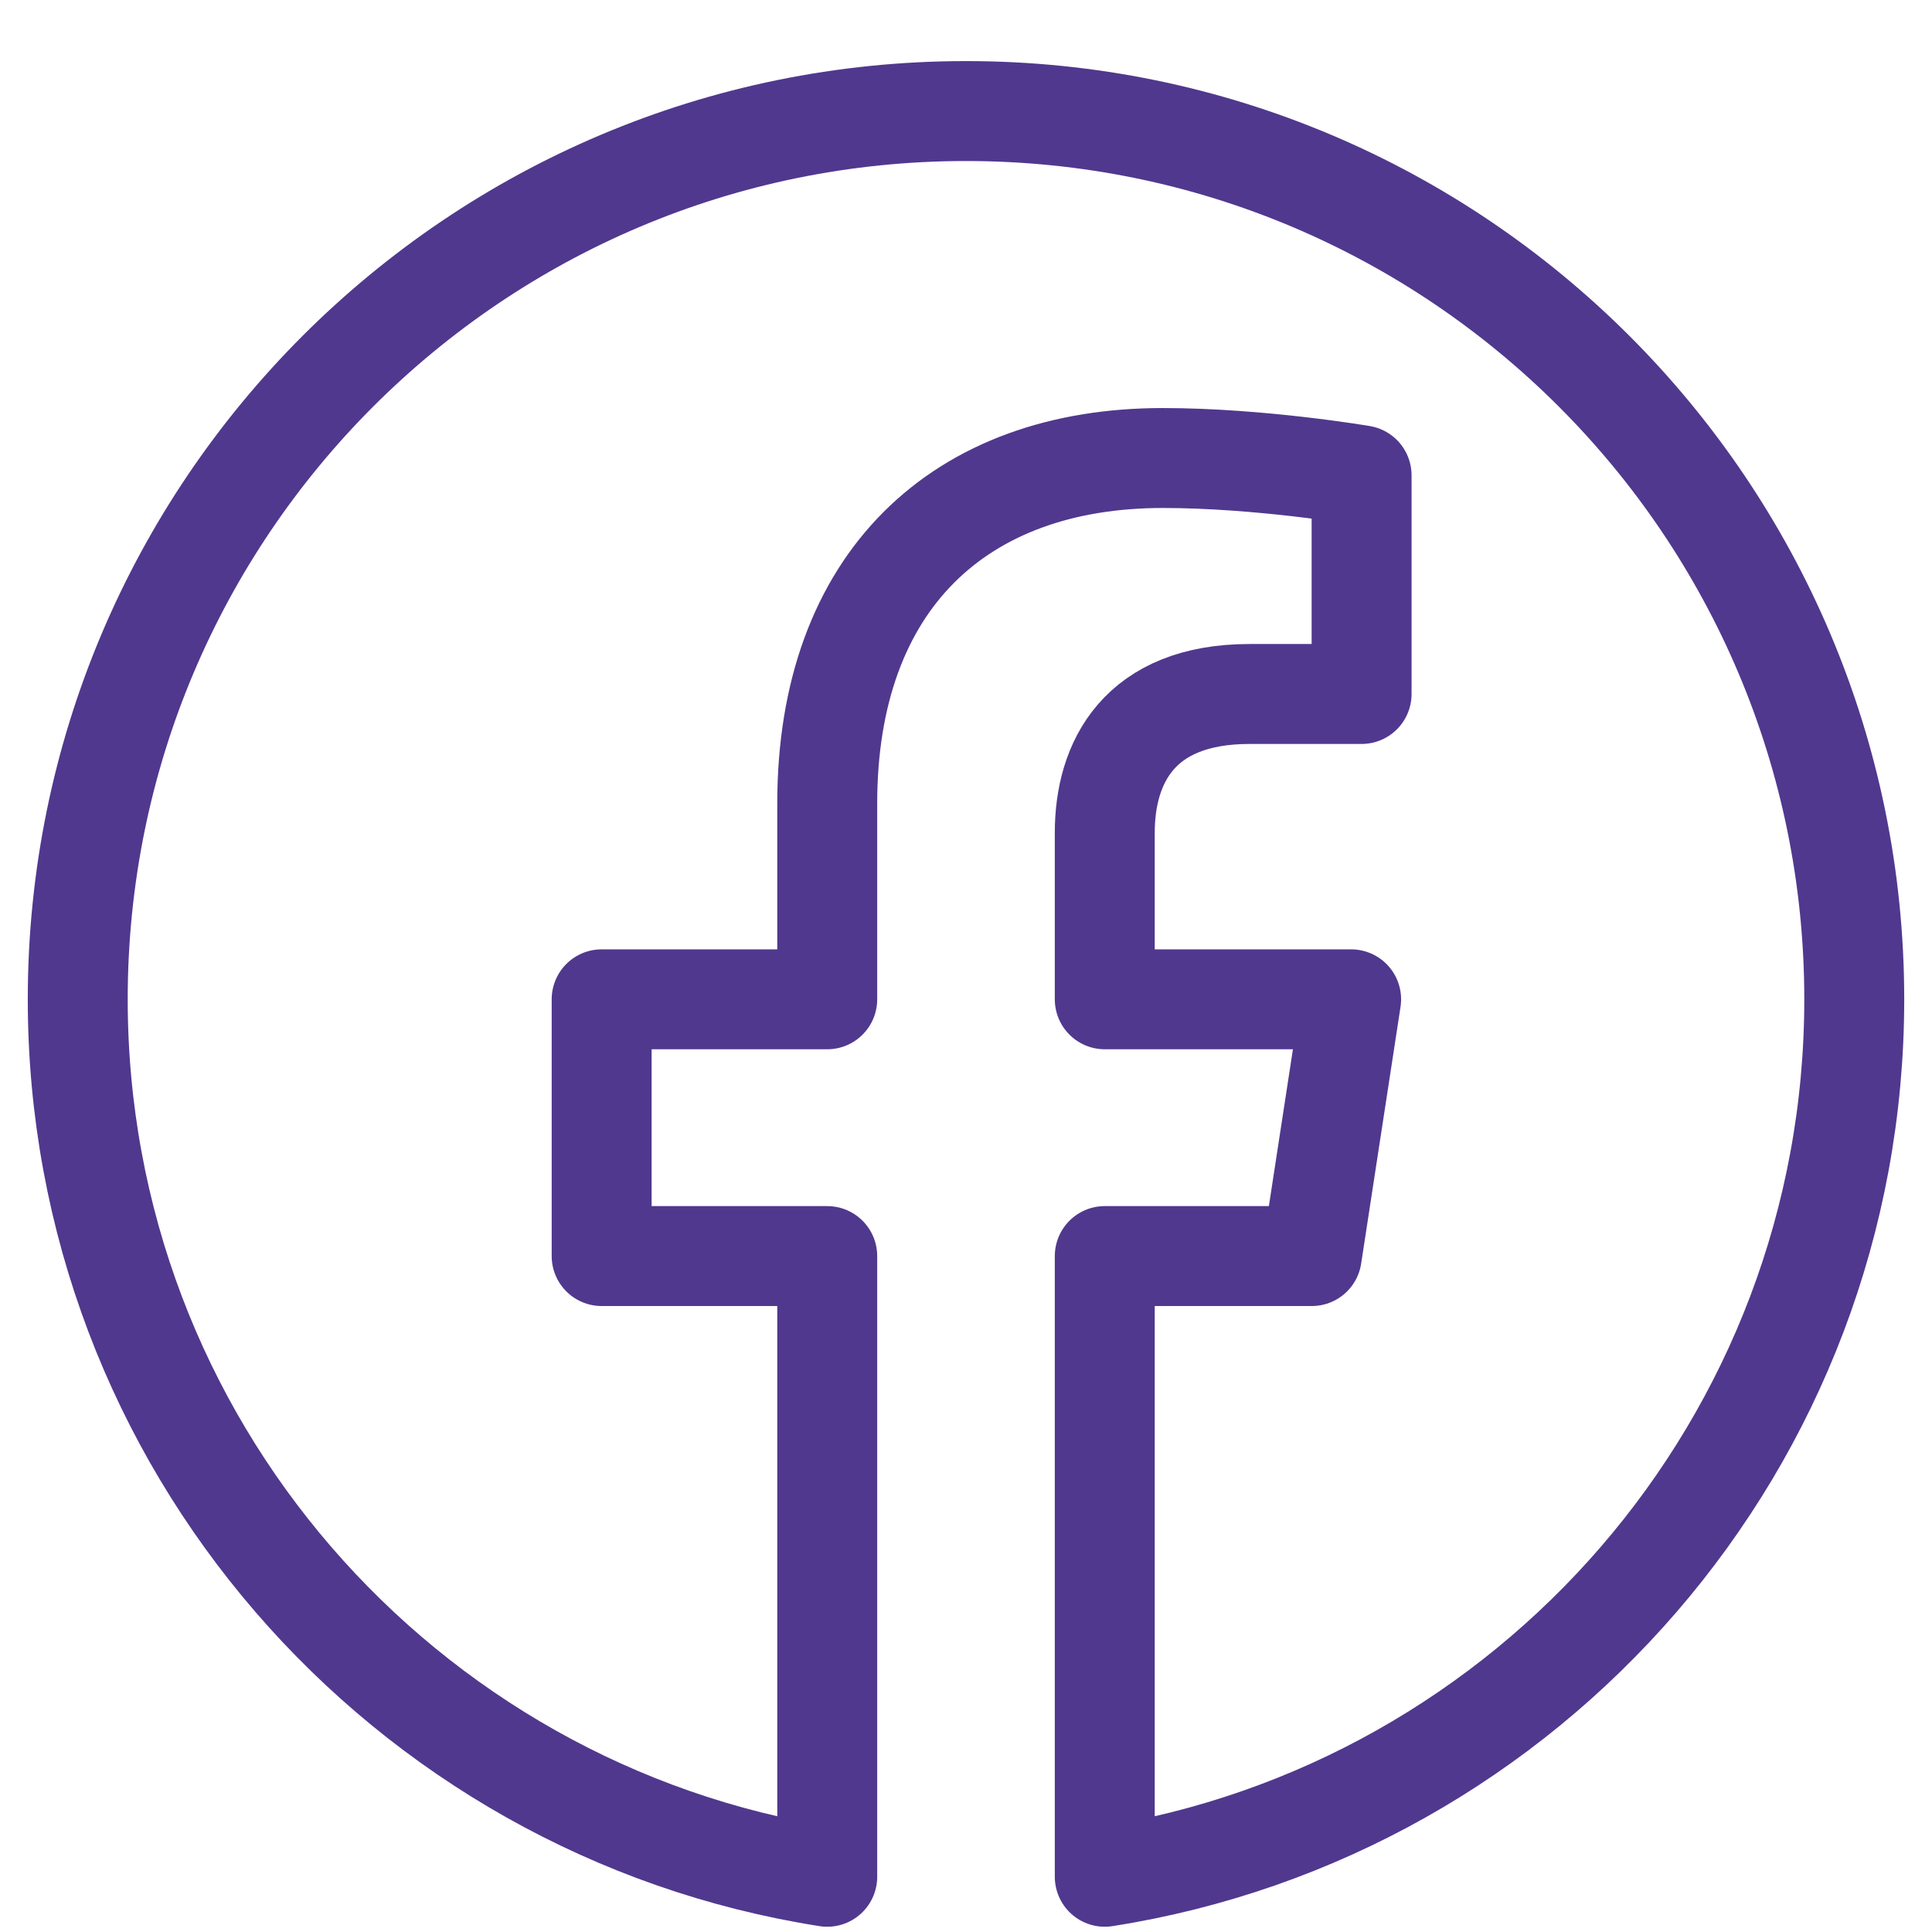
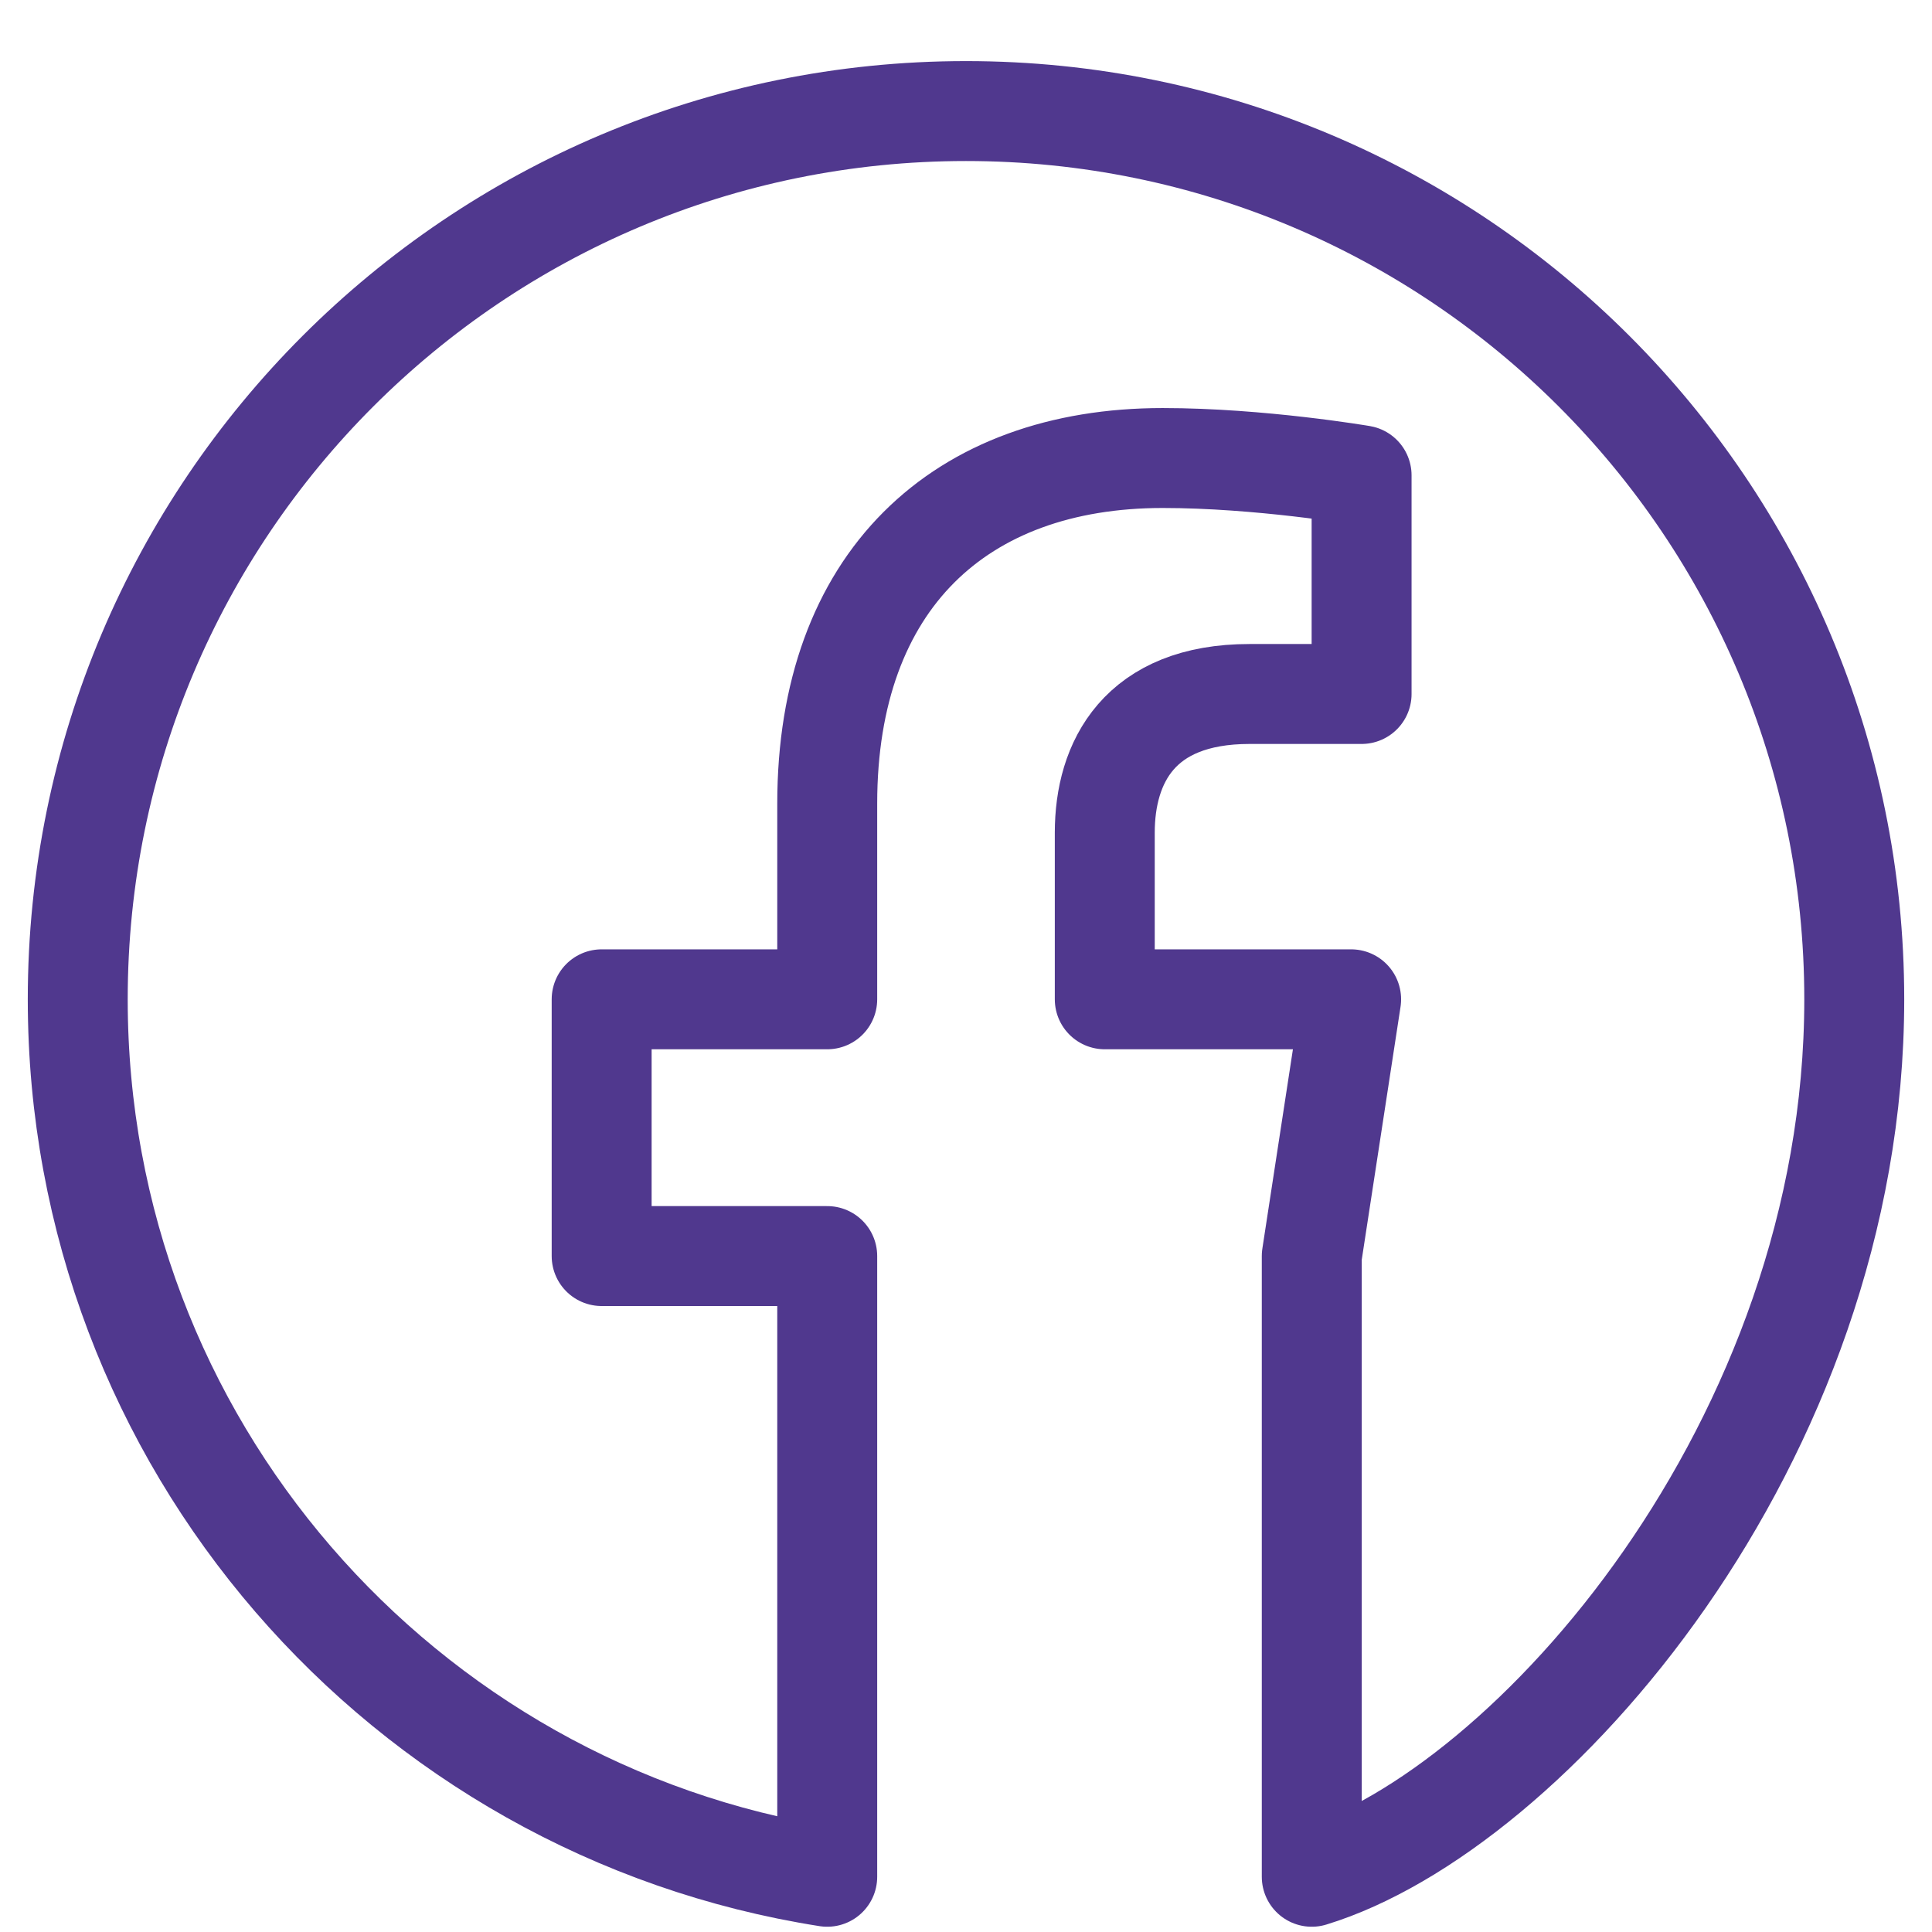
<svg xmlns="http://www.w3.org/2000/svg" width="29" height="29" viewBox="0 0 29 29" fill="none">
-   <path d="M27.833 15C27.833 7.636 21.864 1.667 14.5 1.667C7.136 1.667 1.167 7.636 1.167 15C1.167 21.655 6.043 27.171 12.417 28.171V18.854H9.031V15H12.417V12.062C12.417 8.721 14.407 6.875 17.453 6.875C18.912 6.875 20.438 7.135 20.438 7.135V10.417H18.756C17.1 10.417 16.583 11.444 16.583 12.499V15H20.281L19.69 18.854H16.583V28.171C22.958 27.171 27.833 21.655 27.833 15Z" stroke="#50388E" stroke-width="1.5" stroke-linejoin="round" />
+   <path d="M27.833 15C27.833 7.636 21.864 1.667 14.5 1.667C7.136 1.667 1.167 7.636 1.167 15C1.167 21.655 6.043 27.171 12.417 28.171V18.854H9.031V15H12.417V12.062C12.417 8.721 14.407 6.875 17.453 6.875C18.912 6.875 20.438 7.135 20.438 7.135V10.417H18.756C17.1 10.417 16.583 11.444 16.583 12.499V15H20.281L19.69 18.854V28.171C22.958 27.171 27.833 21.655 27.833 15Z" stroke="#50388E" stroke-width="1.5" stroke-linejoin="round" />
</svg>